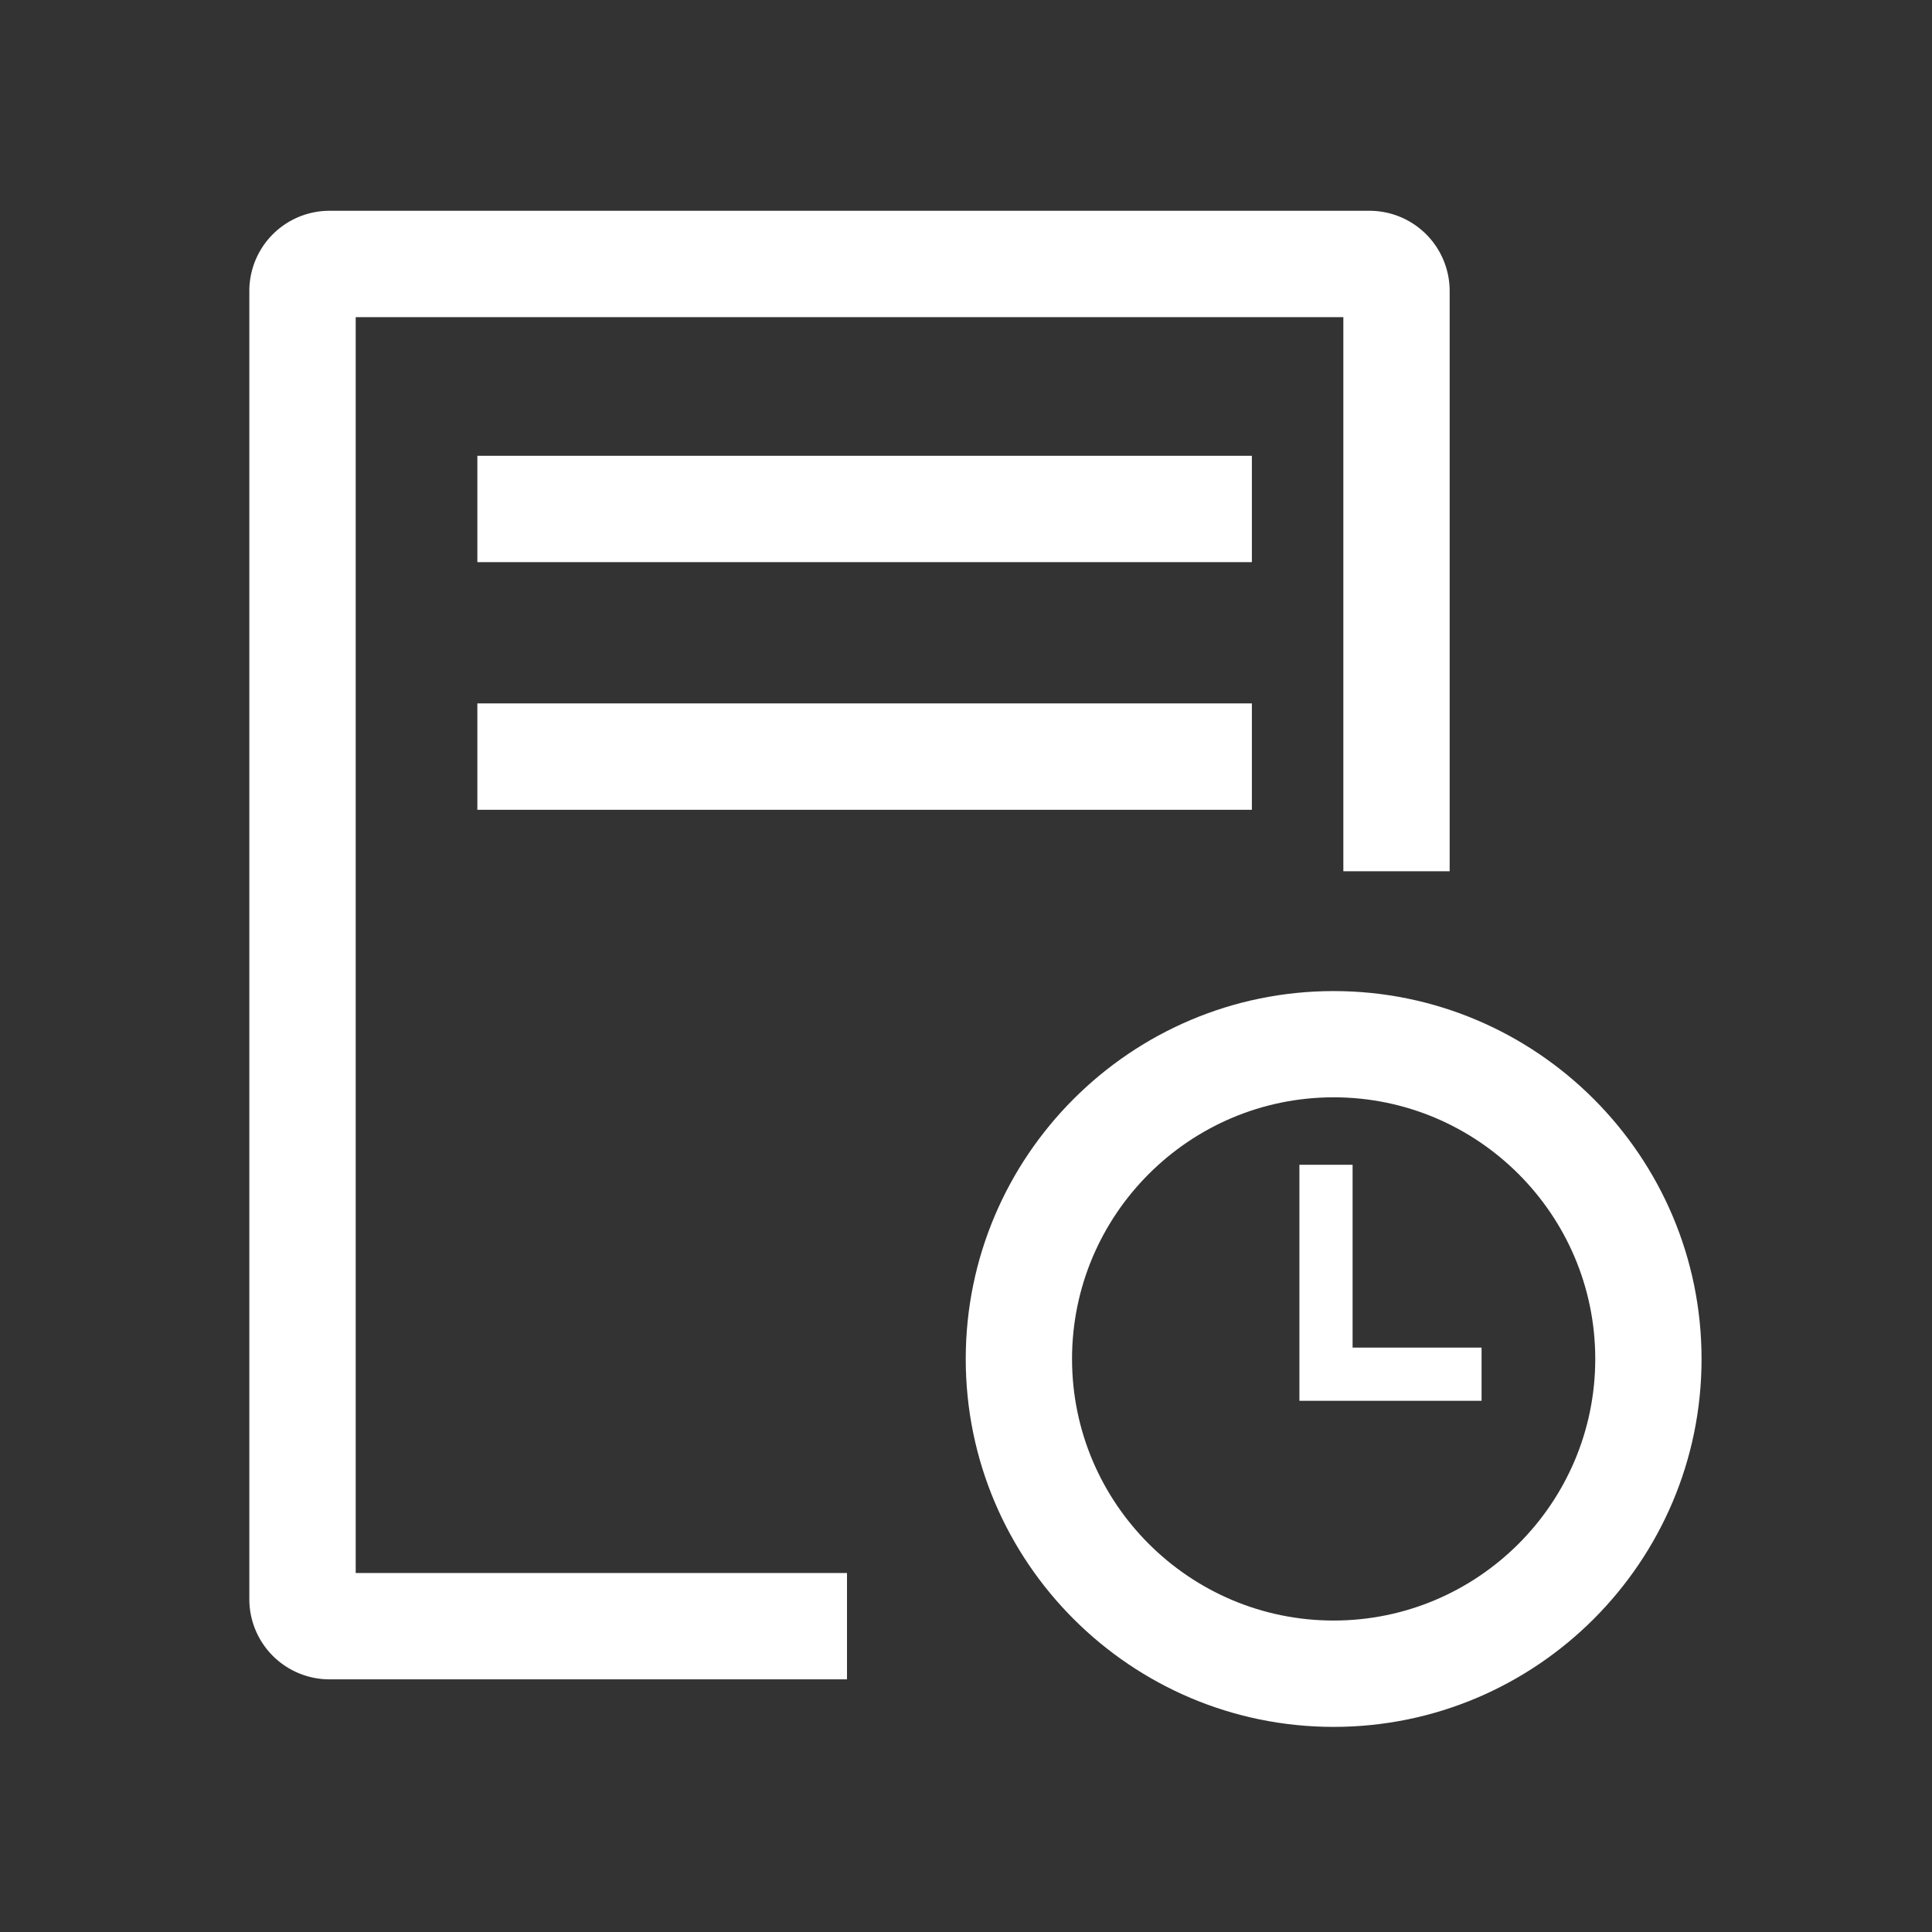
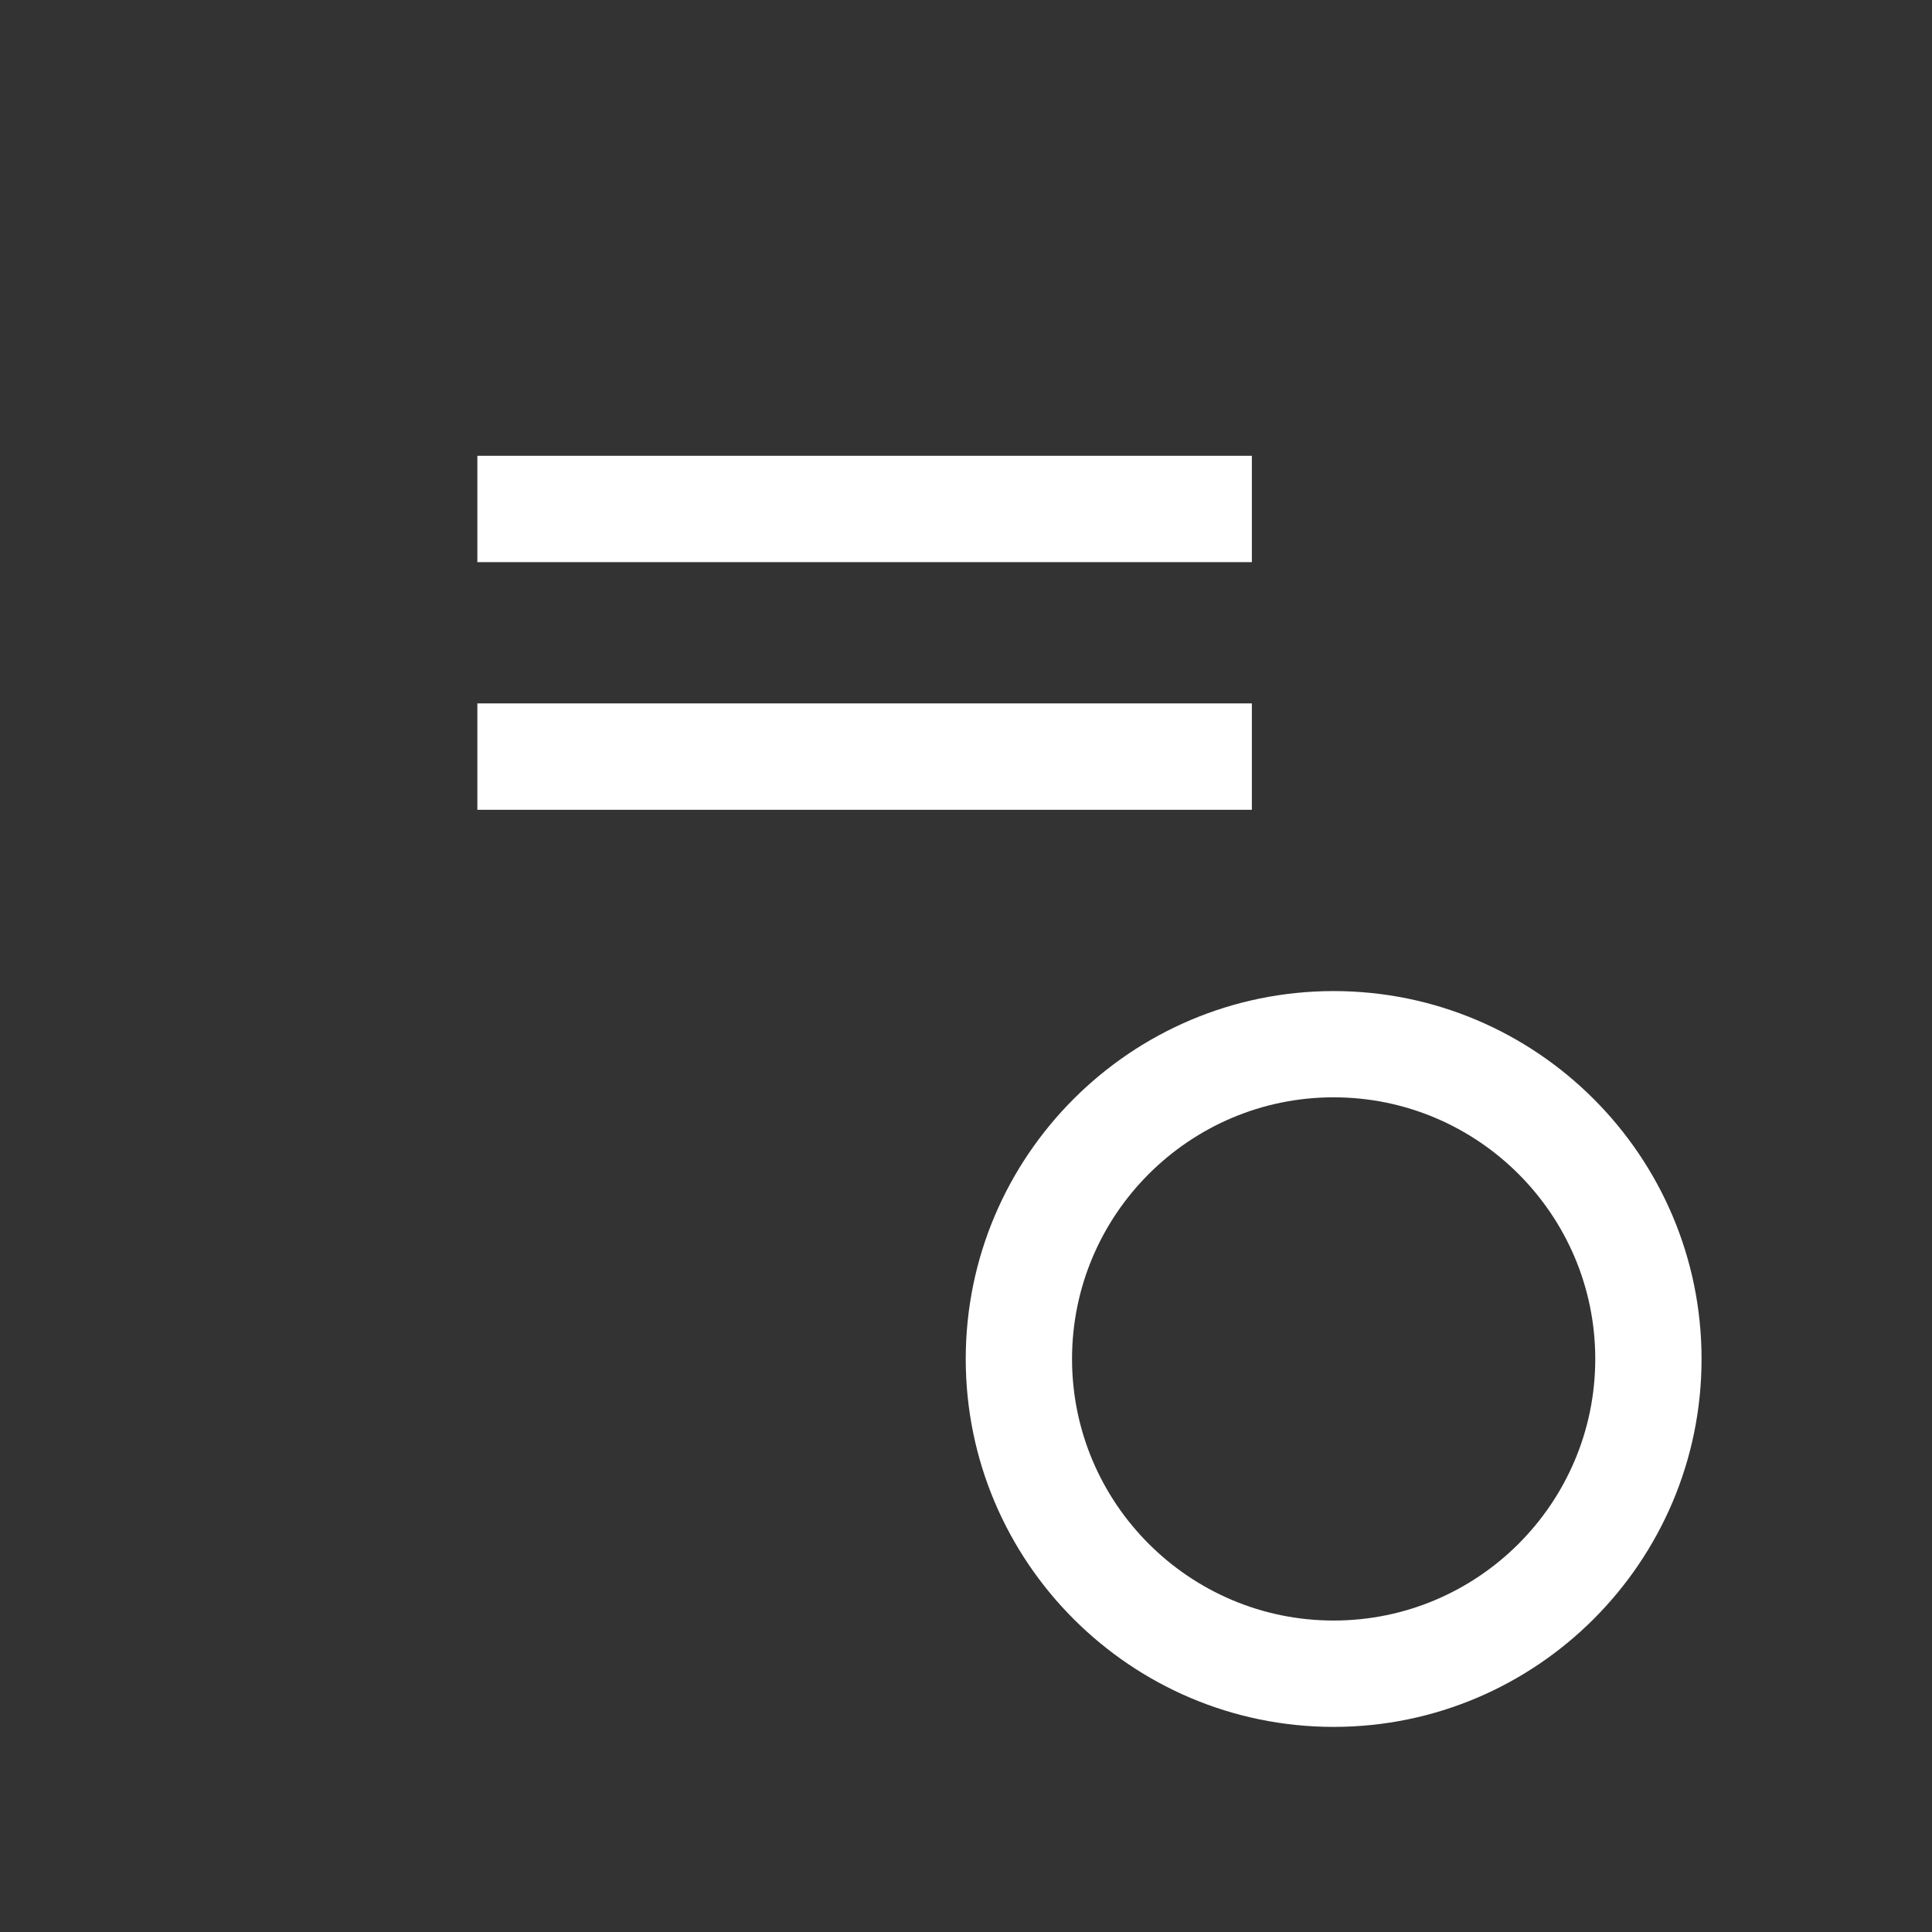
<svg xmlns="http://www.w3.org/2000/svg" t="1717941283489" class="icon" viewBox="0 0 1024 1024" version="1.1" p-id="10397" width="32" height="32">
  <rect x="0" y="0" width="1024" height="1024" fill="#333333" stroke="none" />
-   <path d="M448.93 890.09H174.61a42.51 42.51 0 0 1-42.46-42.46V154.18a42.51 42.51 0 0 1 42.46-42.46h551.28a42.51 42.51 0 0 1 42.46 42.46v307.61H712V168.1H188.53v665.62h260.4z" p-id="10398" fill="#ffffff" />
  <path d="M253.01 241.57h410.51v56.38H253.01zM253.01 372.82h410.51v56.38H253.01zM706.86 915.29c-107.54 0-195-87.49-195-195s87.49-195 195-195 195 87.49 195 195-87.46 195-195 195z m0-333.69c-76.46 0-138.66 62.2-138.66 138.66s62.2 138.66 138.66 138.66 138.66-62.2 138.66-138.66S783.31 581.6 706.86 581.6z" p-id="10399" fill="#ffffff" />
-   <path d="M785.26 742.45h-96.55V617.36h28.19v96.9h68.36v28.19z" p-id="10400" fill="#ffffff" />
</svg>